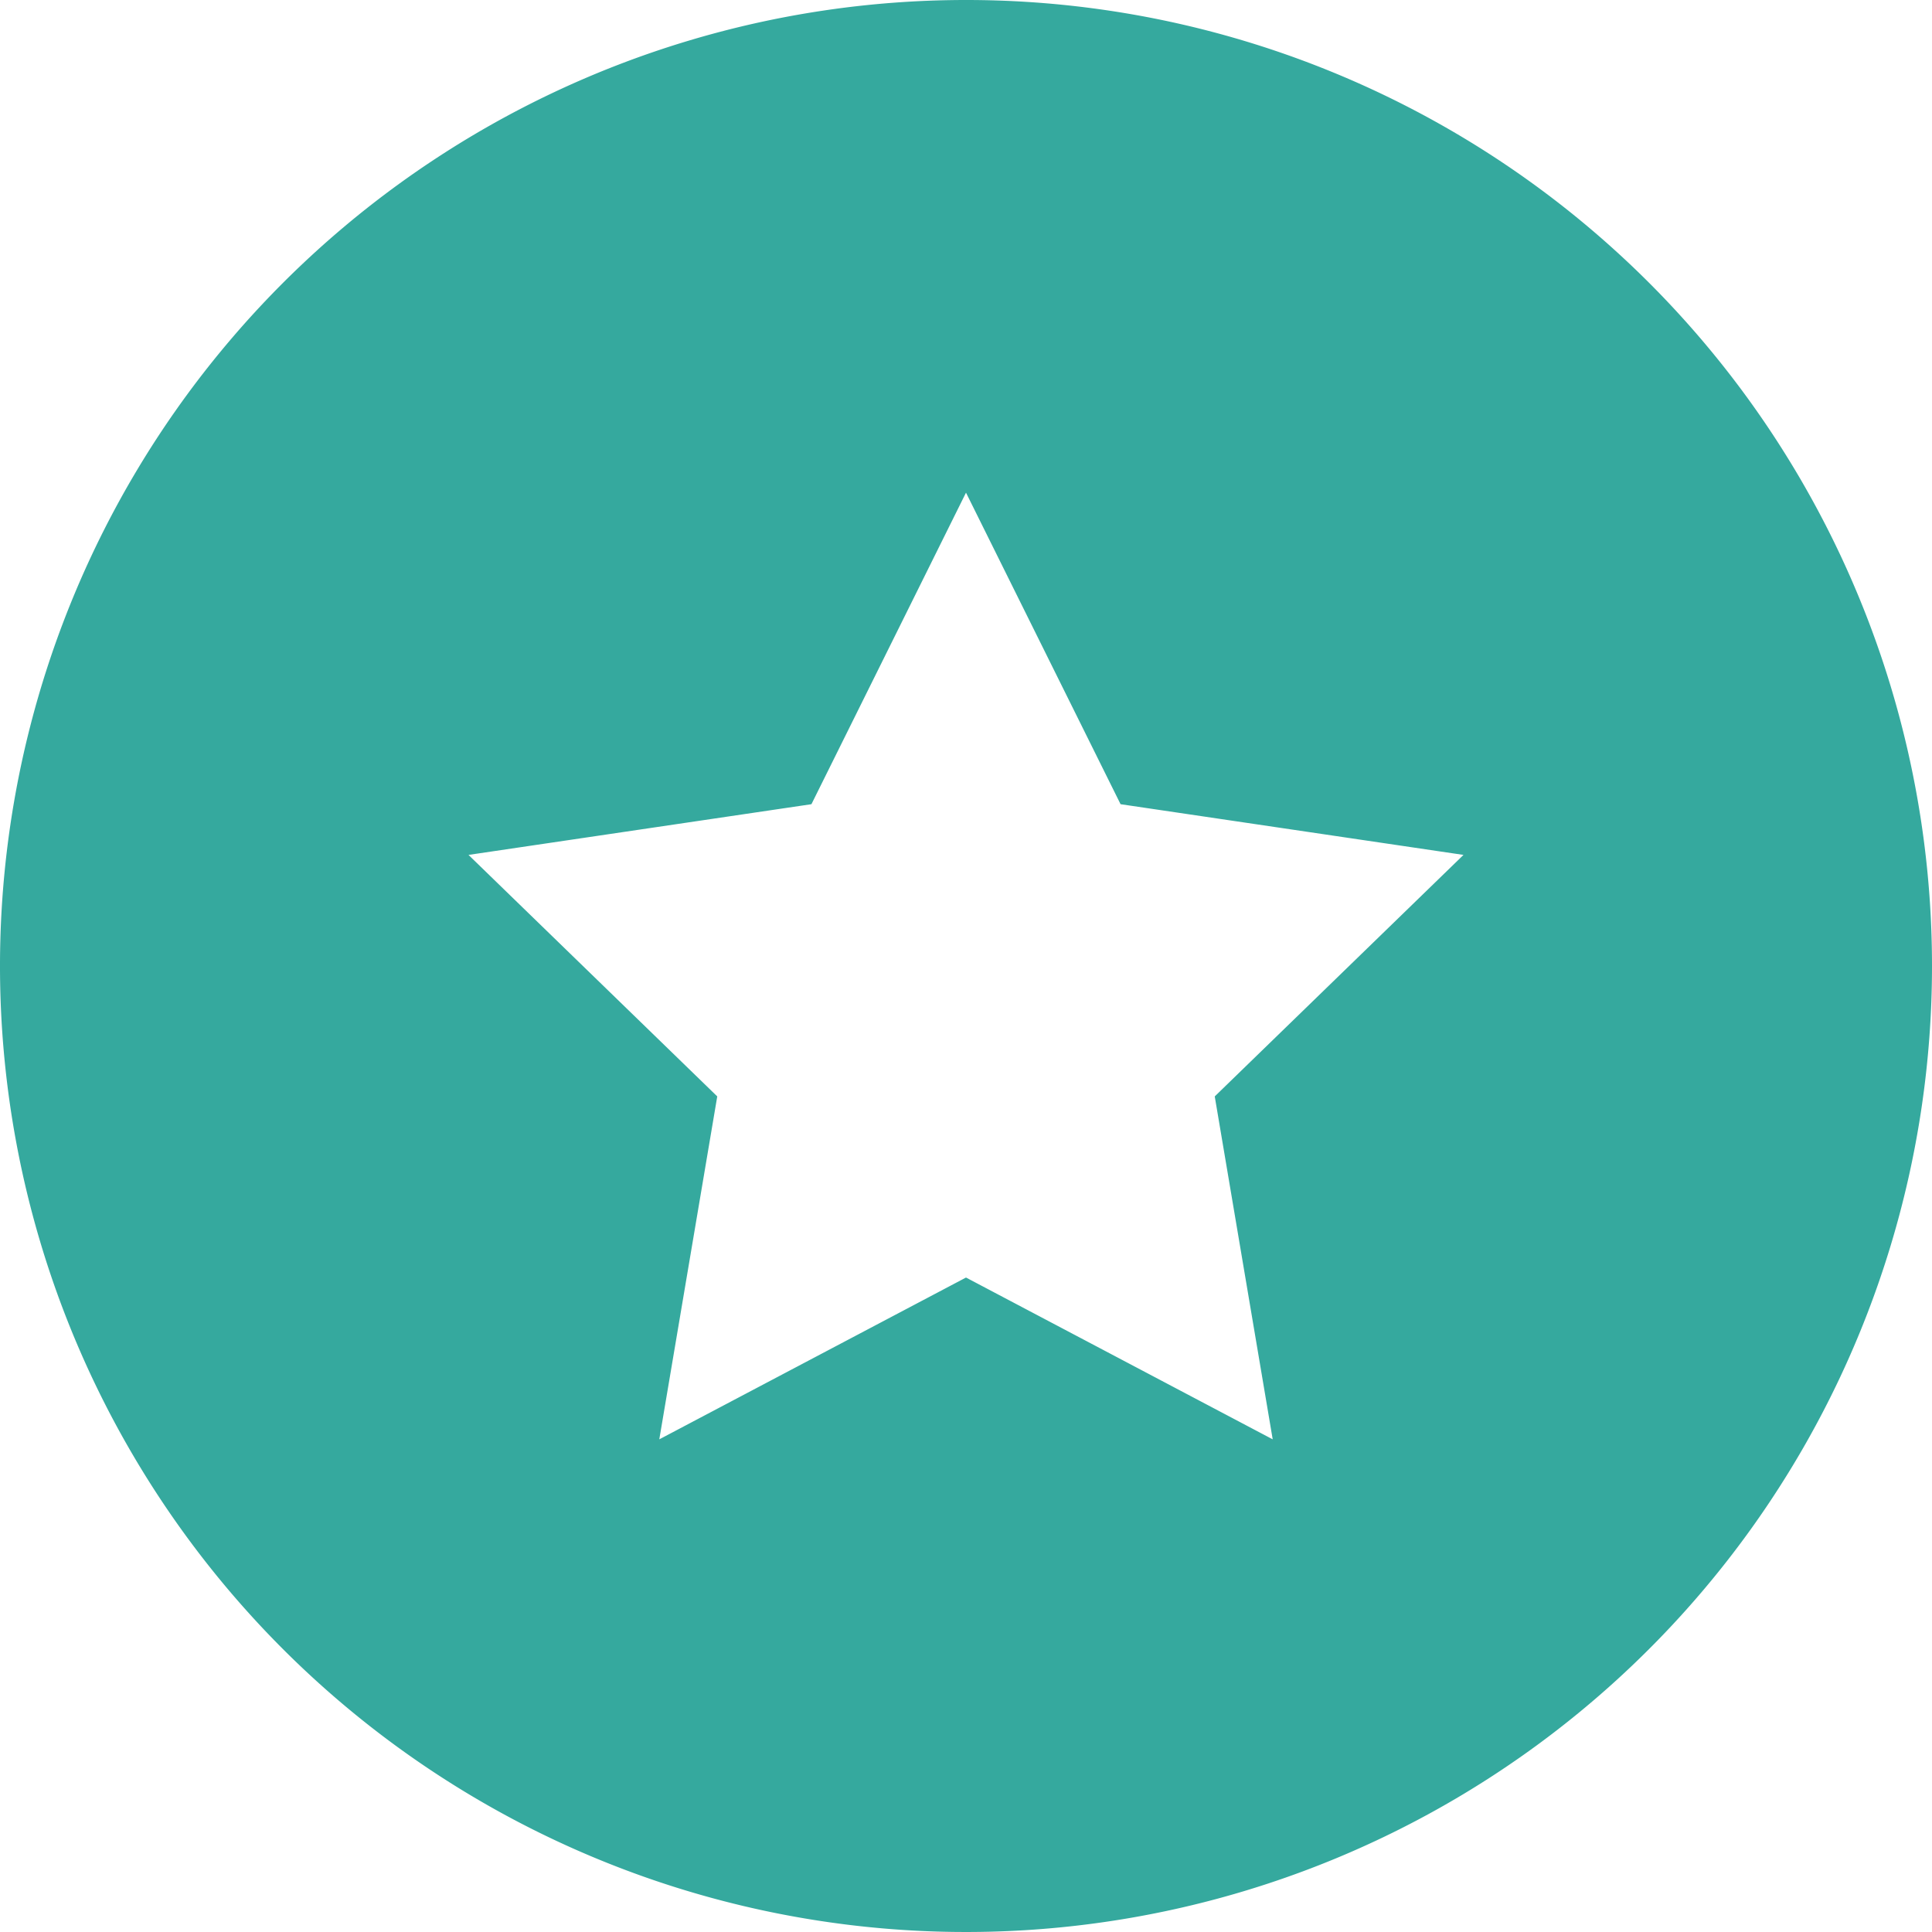
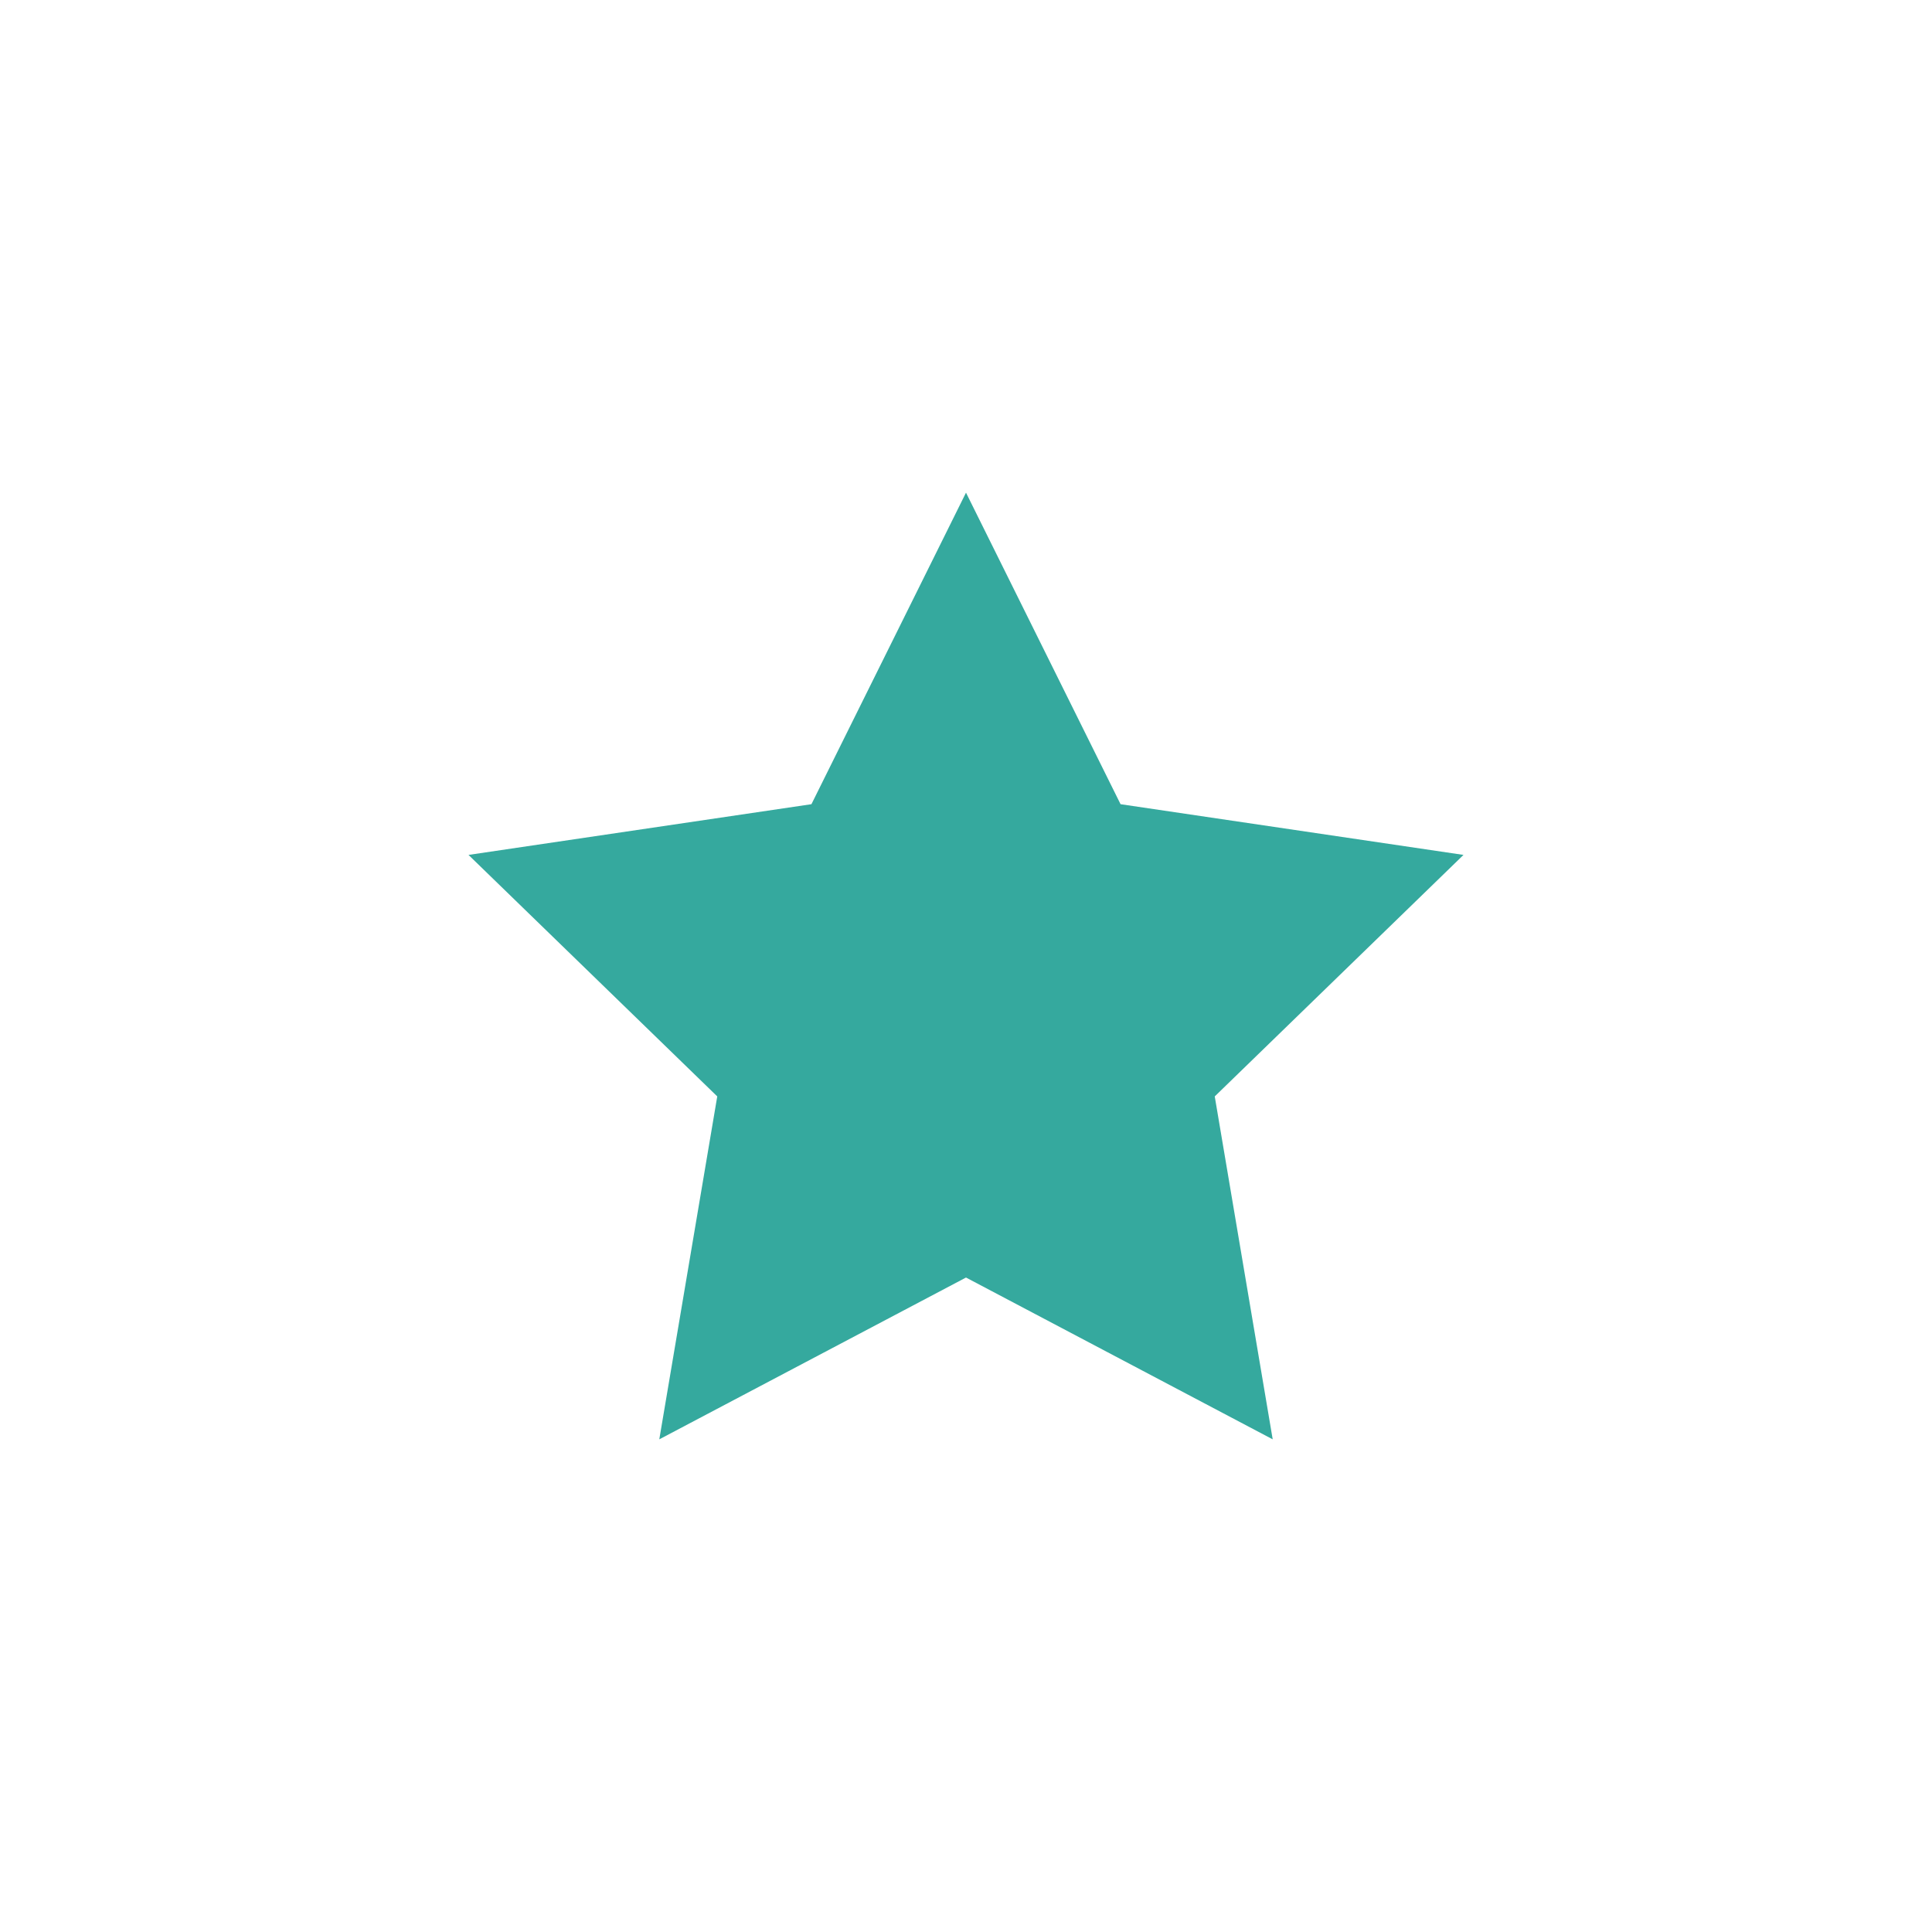
<svg xmlns="http://www.w3.org/2000/svg" width="80" height="80" viewBox="0 0 80 80">
  <g id="opportune" transform="translate(-10 -10)">
-     <path id="Path_1" data-name="Path 1" d="M50,10A40,40,0,1,0,90,50,39.989,39.989,0,0,0,50,10ZM62.7,69.6,50,62.9,37.3,69.6l2.4-14.2-10.3-10,14.2-2.1L50,30.4l6.4,12.9,14.2,2.1-10.3,10Z" fill="#35a99e" />
+     <path id="Path_1" data-name="Path 1" d="M50,10ZM62.7,69.6,50,62.9,37.3,69.6l2.4-14.2-10.3-10,14.2-2.1L50,30.4l6.4,12.9,14.2,2.1-10.3,10Z" fill="#35a99e" />
  </g>
</svg>